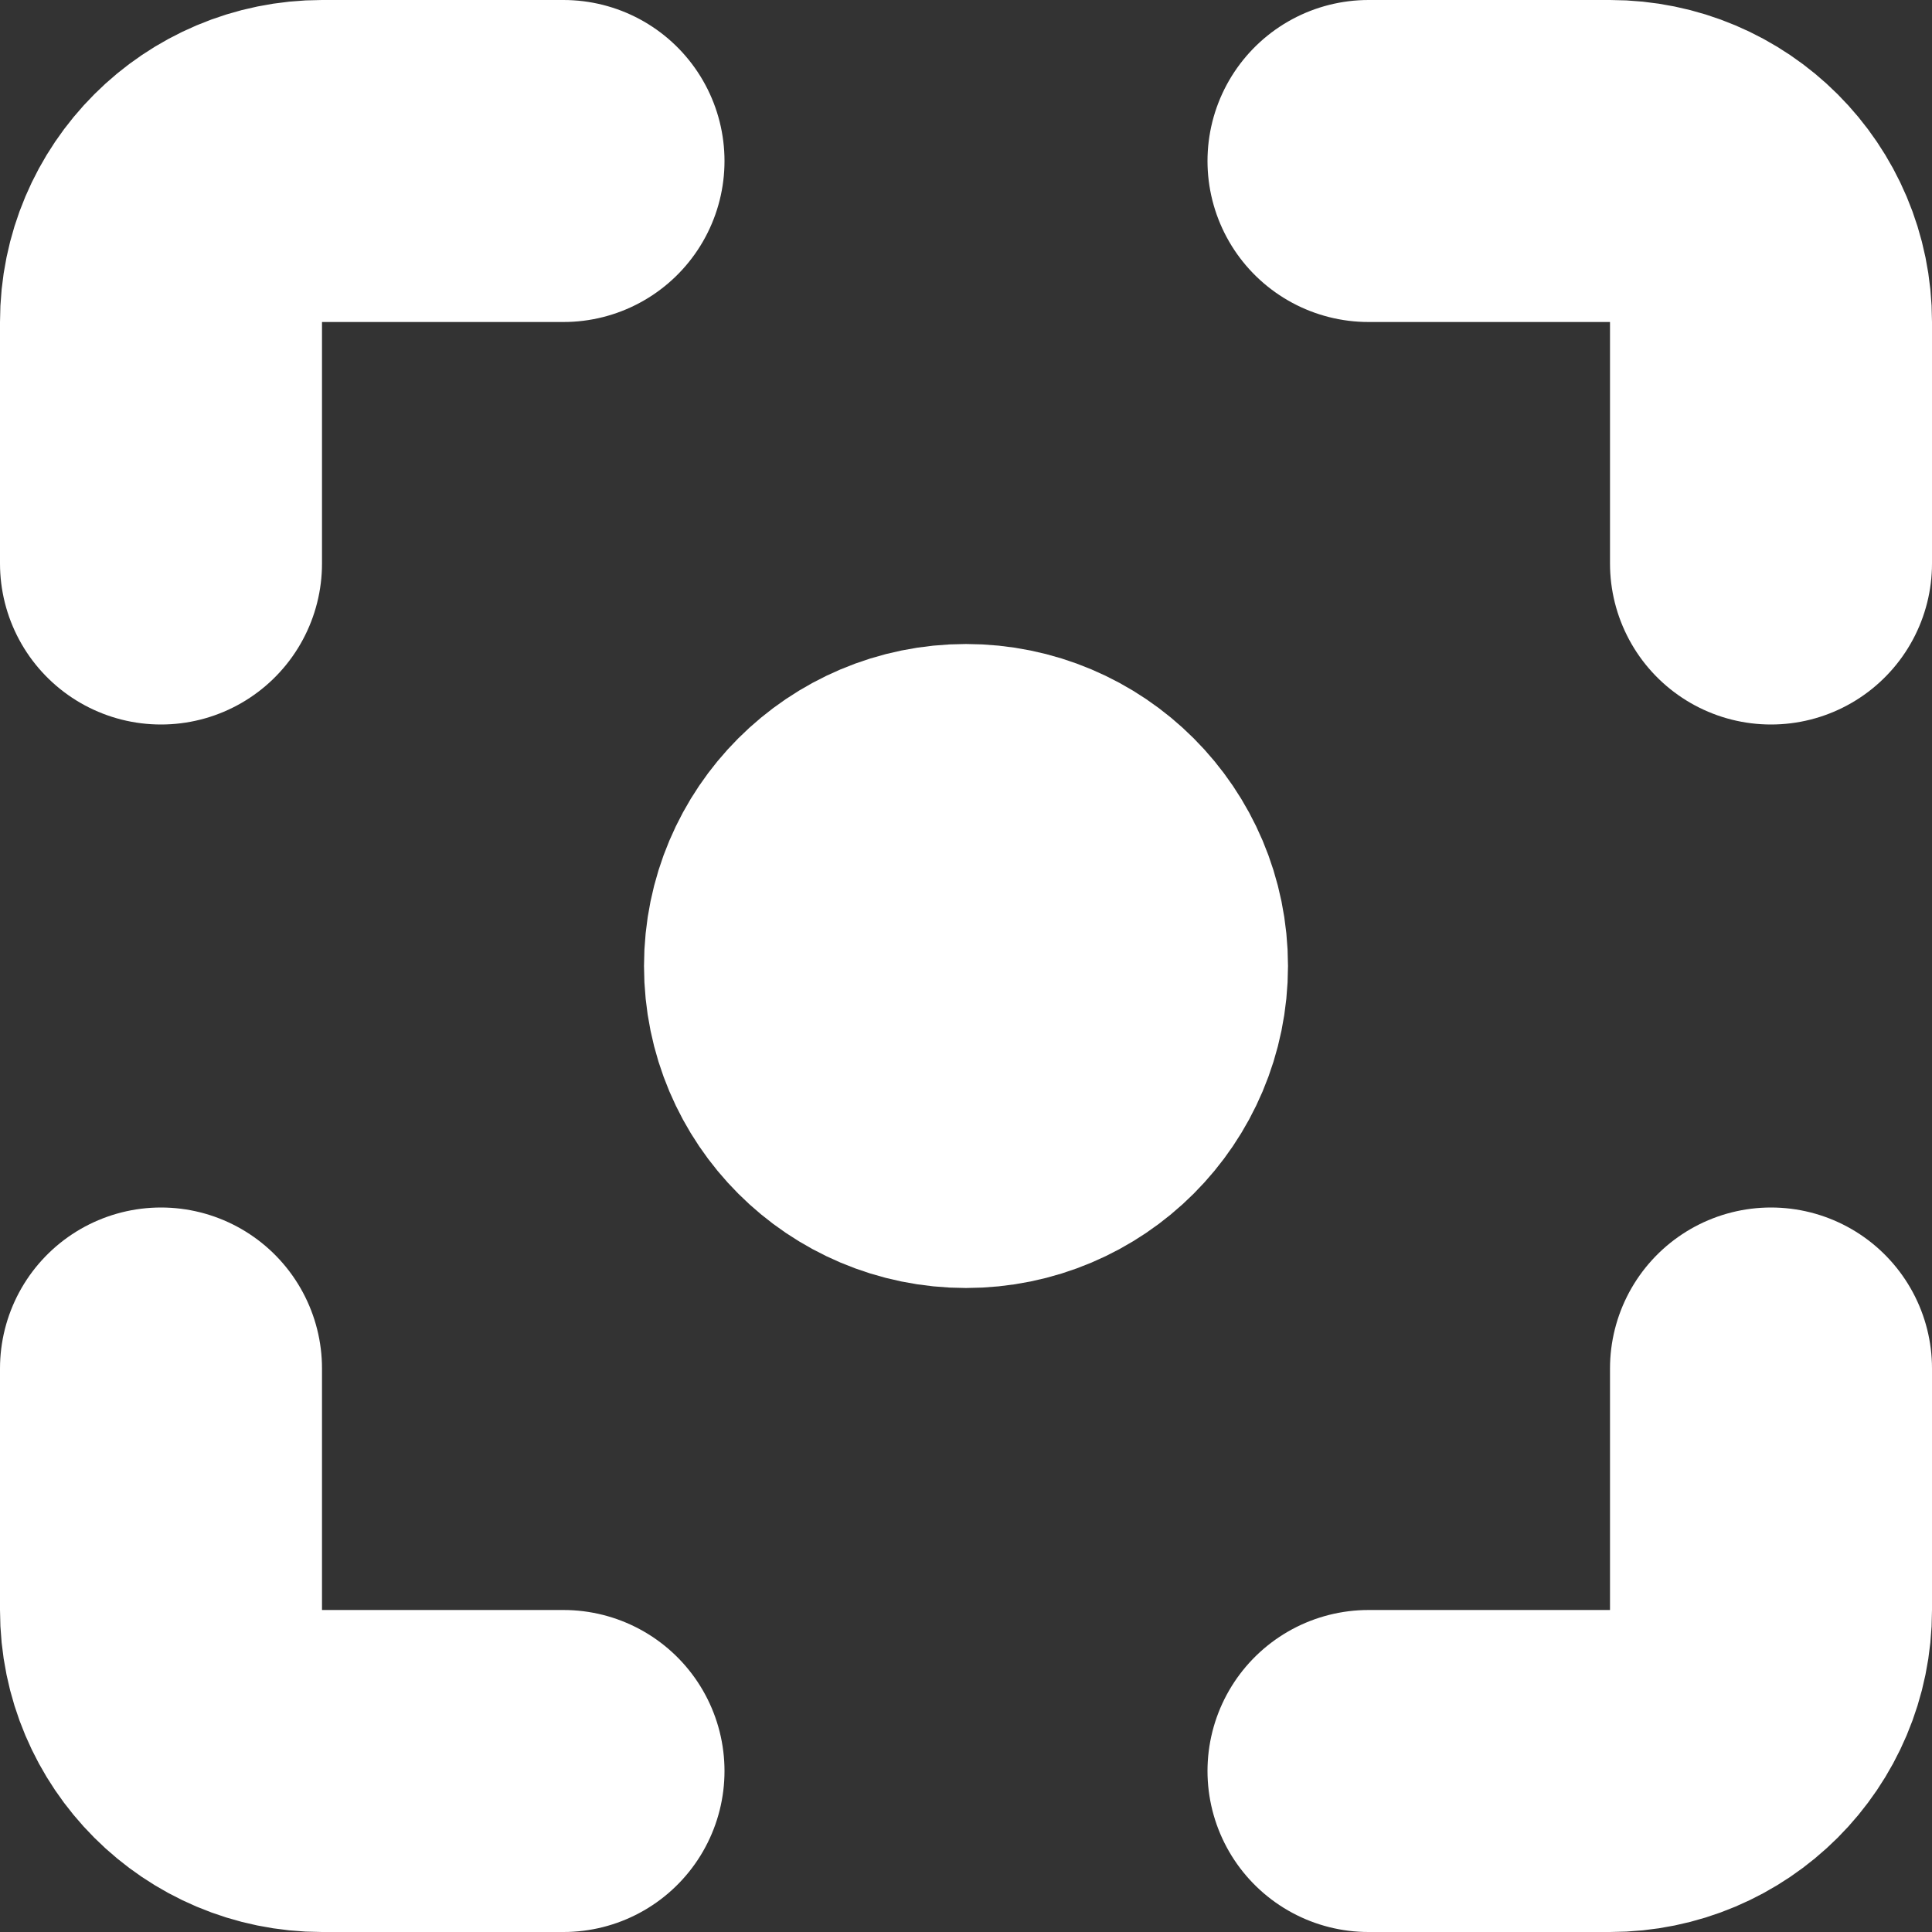
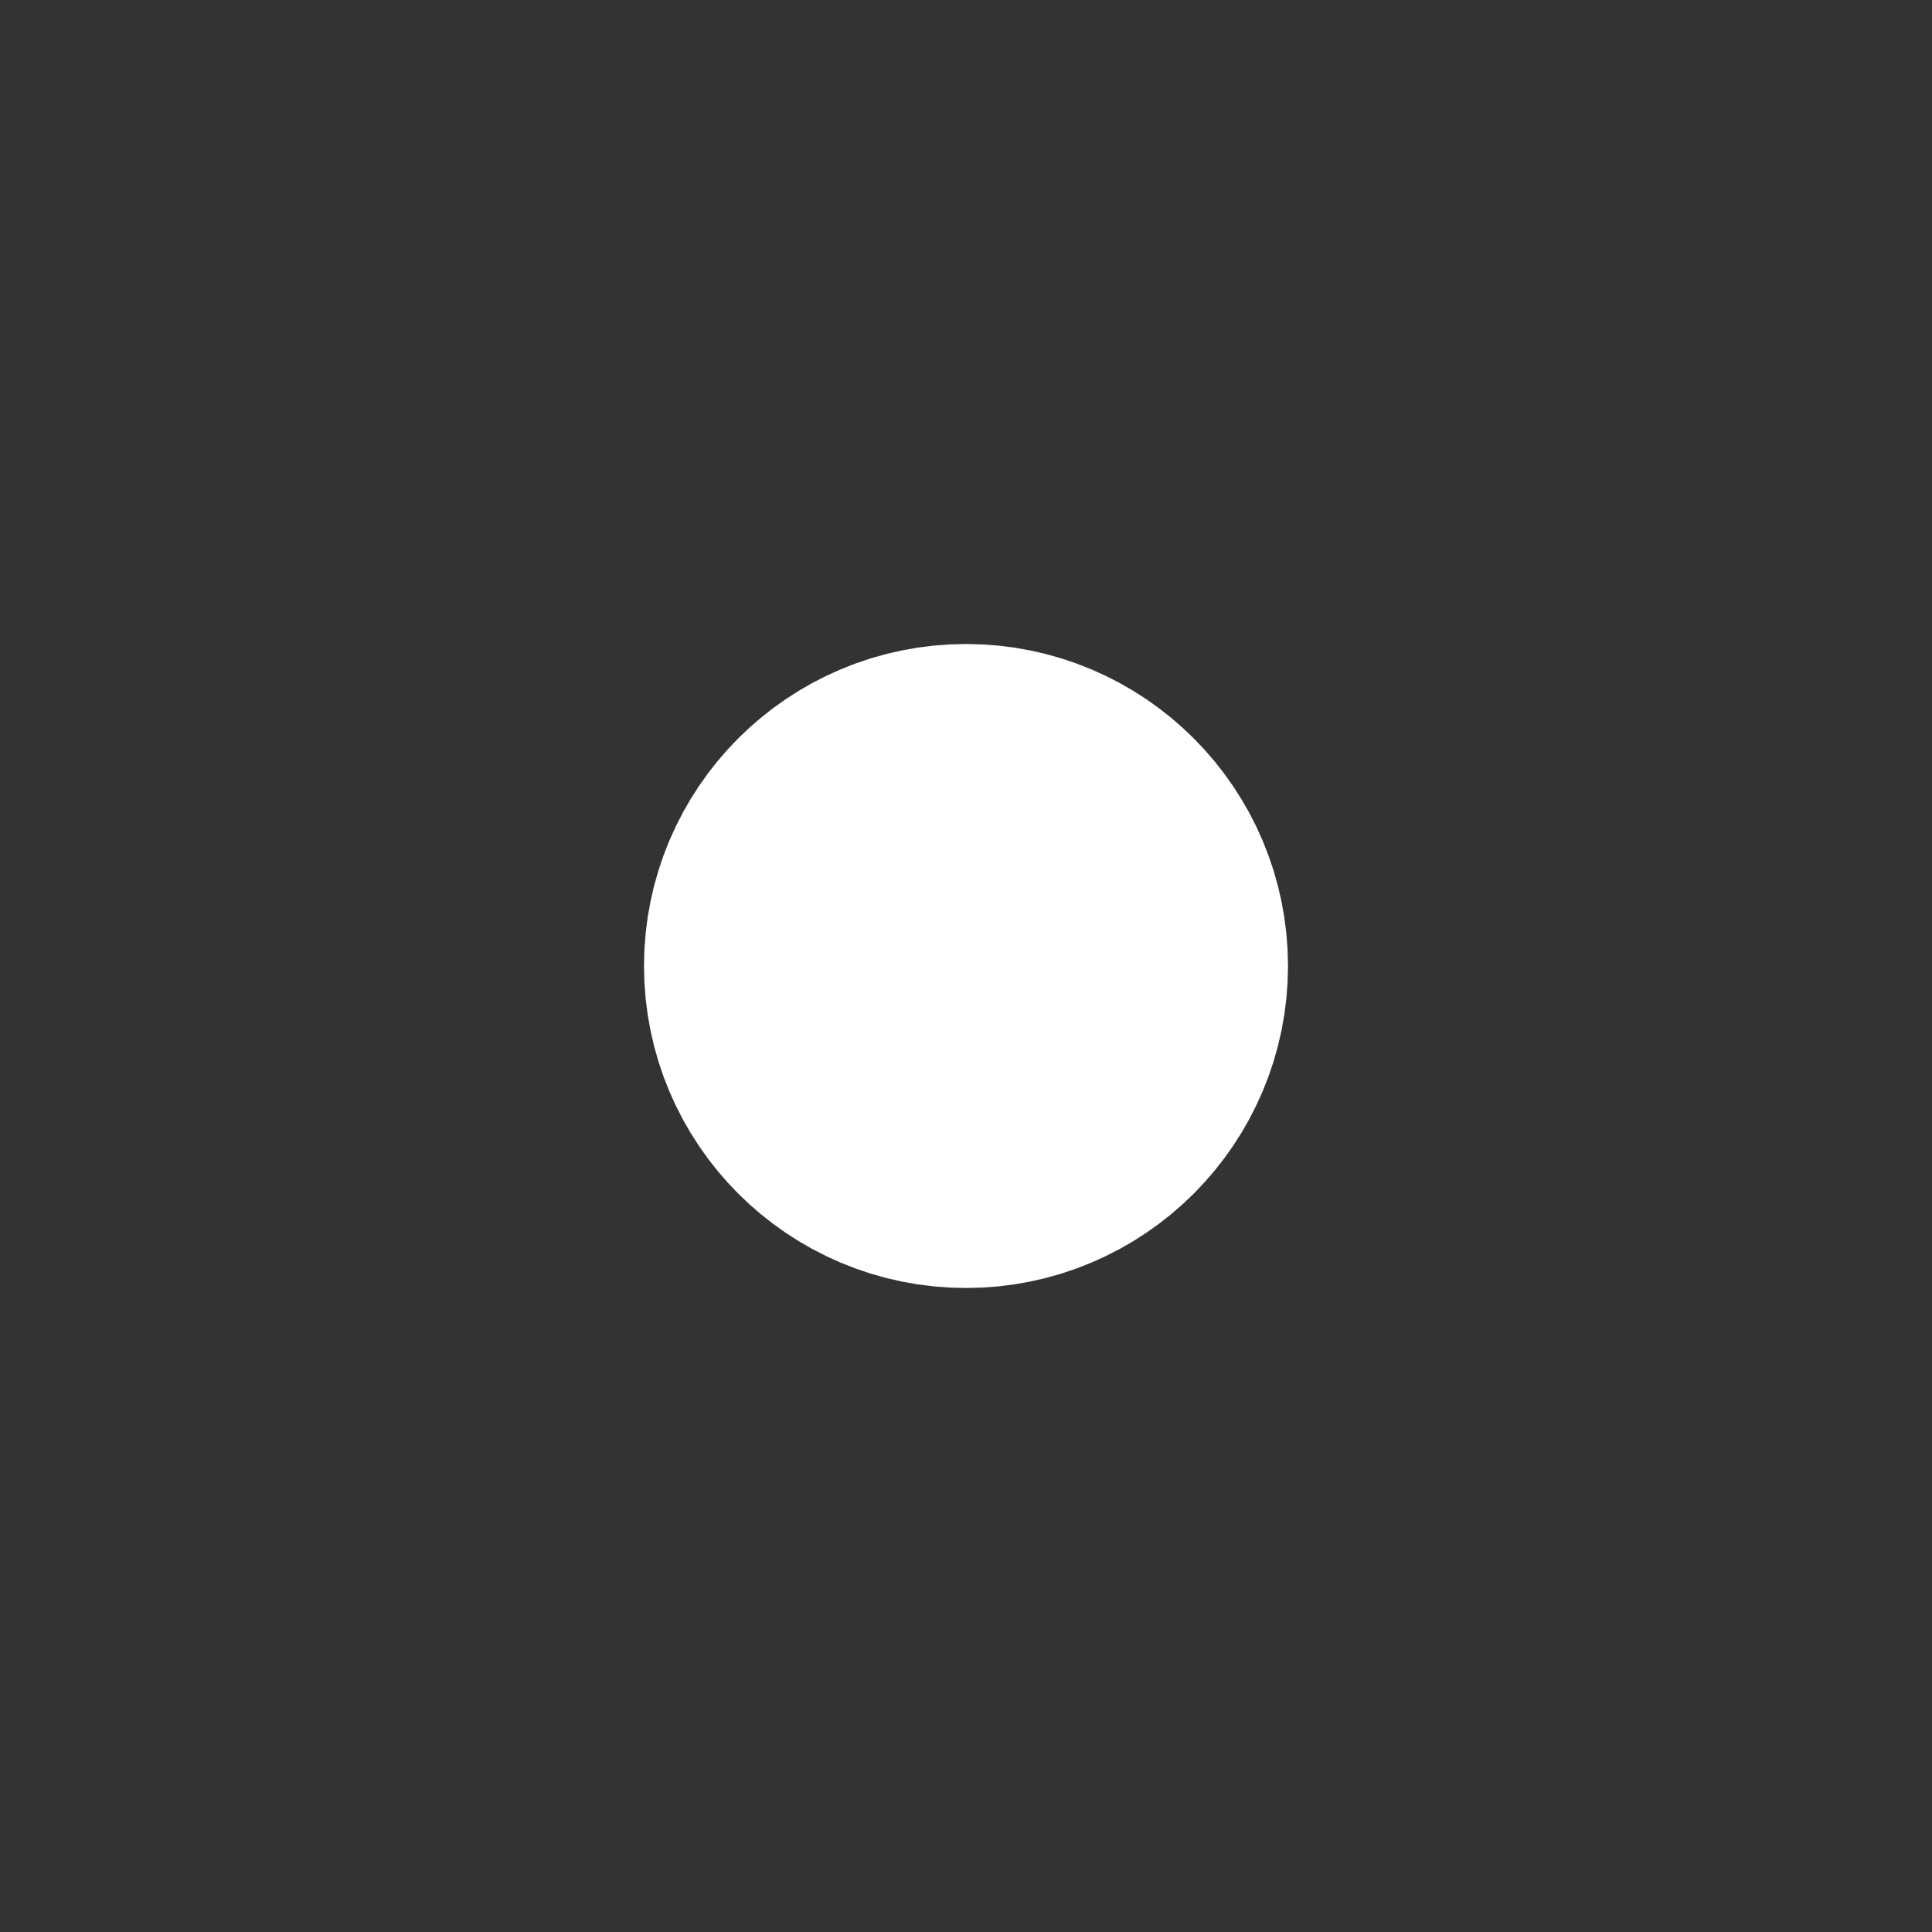
<svg xmlns="http://www.w3.org/2000/svg" width="24" height="24" viewBox="0 0 24 24" fill="none">
  <rect x="0" y="0" width="24" height="24" fill="#333333" stroke="none" />
  <g clip-path="url(#clip0_7030_1709)">
-     <path d="M7 2H4C2.895 2 2 2.895 2 4V7M17 2H20C21.105 2 22 2.895 22 4V7M22 17V20C22 21.105 21.105 22 20 22H17M7 22H4C2.895 22 2 21.105 2 20V17" stroke="white" stroke-width="4" stroke-linecap="round" />
    <circle cx="12" cy="12" r="2" stroke="white" stroke-width="4" />
  </g>
  <defs>
    <clipPath id="clip0_7030_1709">
      <rect width="24" height="24" fill="white" />
    </clipPath>
  </defs>
</svg>